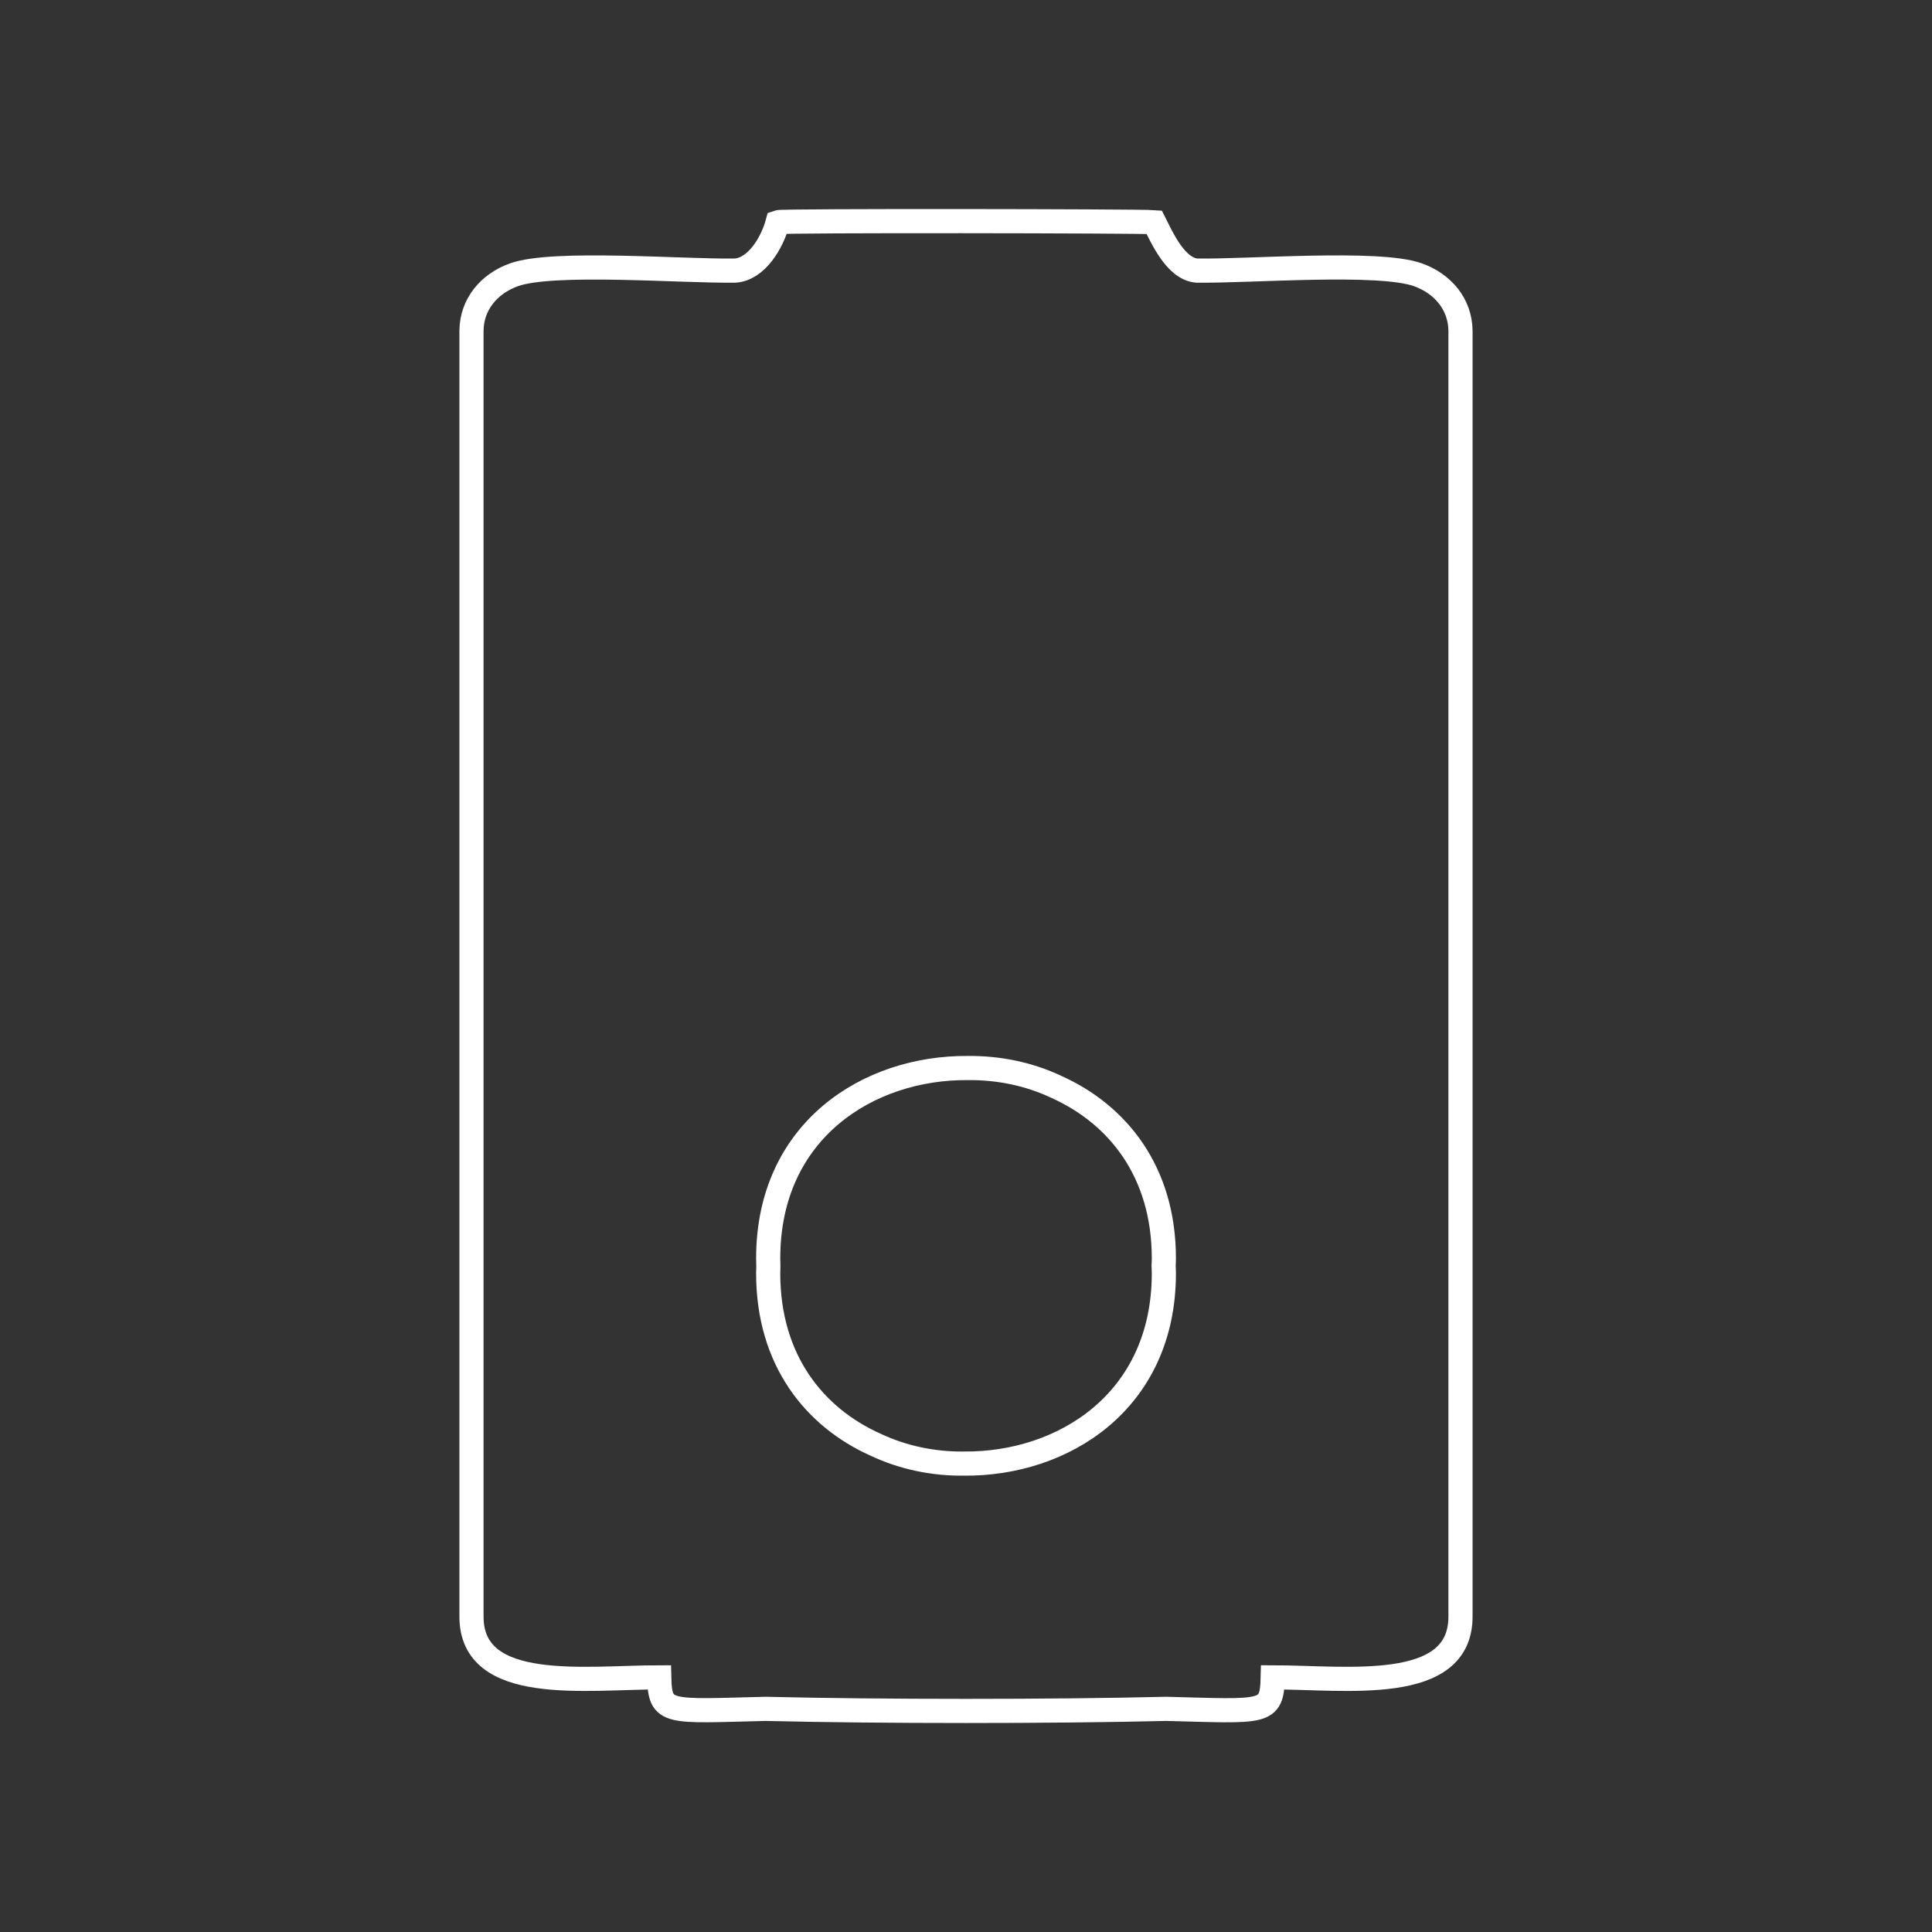
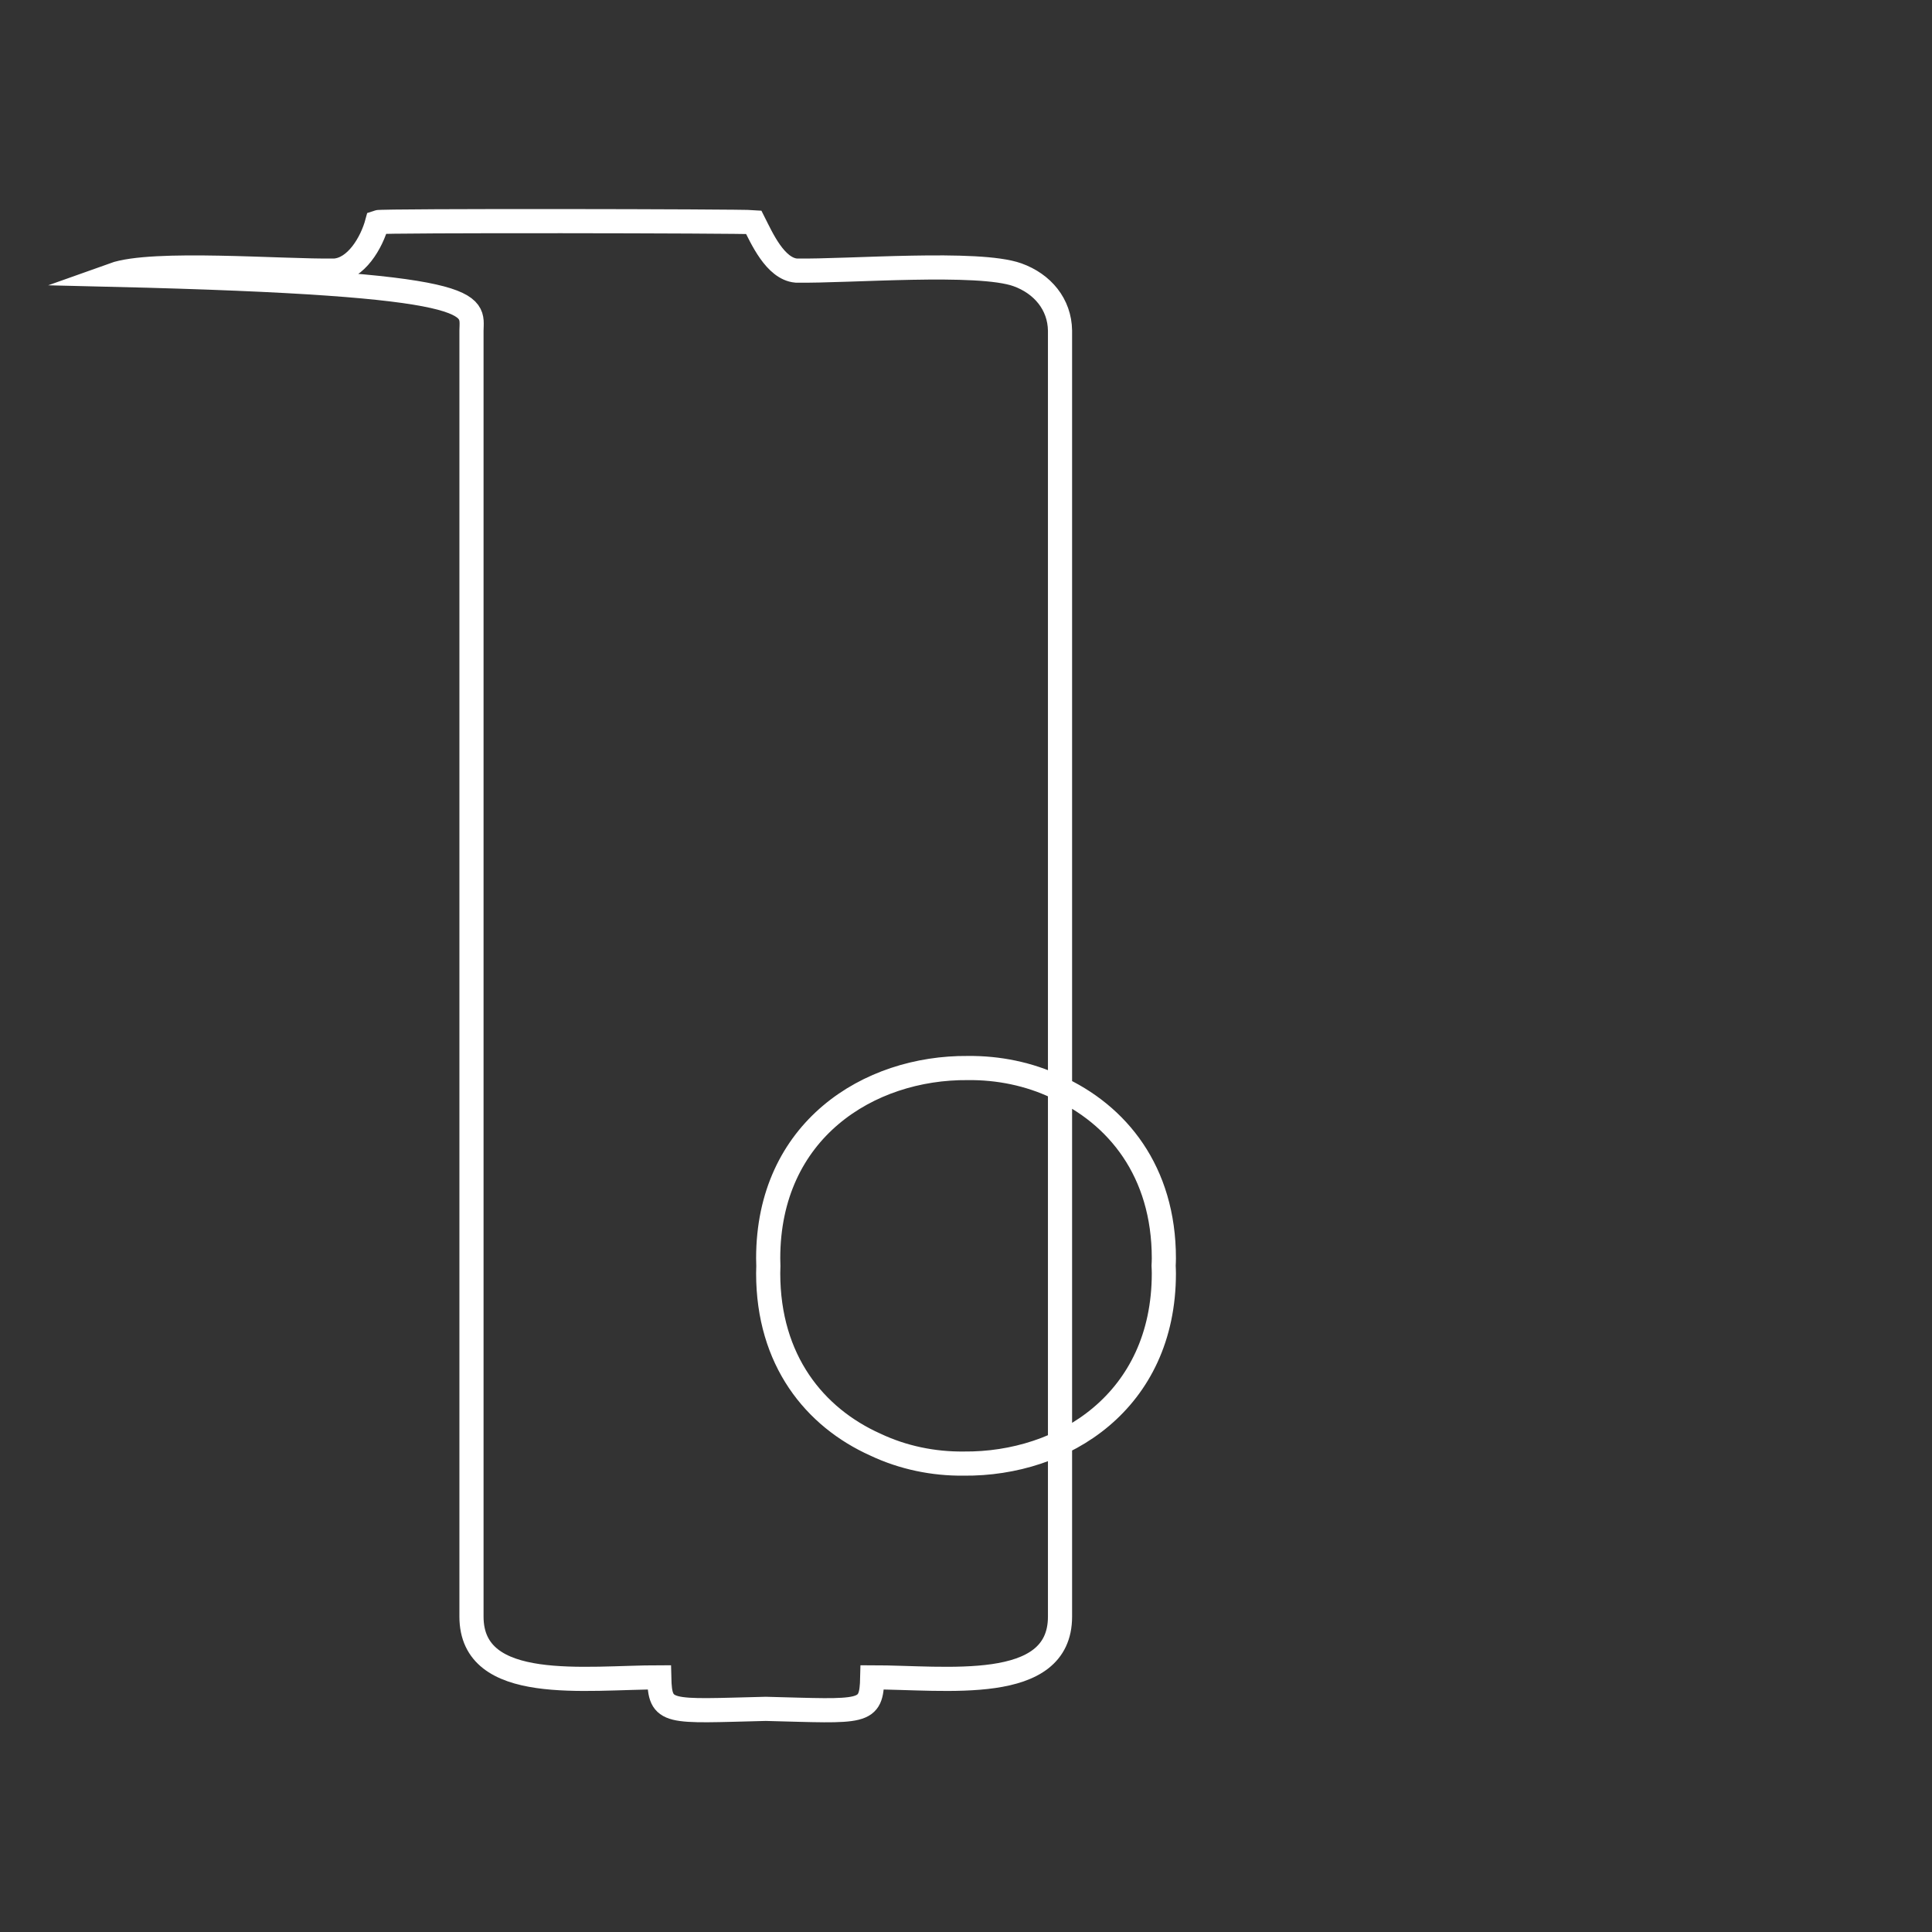
<svg xmlns="http://www.w3.org/2000/svg" version="1.1" id="图层_1" x="0px" y="0px" width="80px" height="80px" viewBox="0 0 80 80" enable-background="new 0 0 80 80" xml:space="preserve">
  <rect x="0" y="0" width="80" height="80" fill="#333333" stroke="none" />
  <g>
-     <path fill="none" stroke="#FFFFFF" stroke-miterlimit="10" d="M19.523,13.692v52.746v0.502c0,3.213,4.747,2.515,7.775,2.515   c0.035,1.543,0.313,1.405,4.41,1.305c4.754,0.115,11.833,0.115,16.583,0c4.1,0.103,4.375,0.238,4.41-1.305   c3.027,0,7.775,0.698,7.775-2.515v-0.502V13.692c-0.014-1.091-0.725-1.942-1.762-2.314c-1.627-0.583-6.979-0.139-9.16-0.173   c-0.873-0.076-1.434-1.357-1.762-2.005c-0.553-0.046-15.403-0.07-15.589,0c-0.234,0.873-0.882,1.941-1.761,2.005   c-2.18,0.035-7.534-0.409-9.161,0.173C20.246,11.75,19.535,12.602,19.523,13.692L19.523,13.692z M31.809,52.104   c0,0.109,0.006,0.211,0.007,0.318c-0.001,0.102-0.007,0.201-0.007,0.303c0,3.6,1.92,5.965,4.444,7.096   c1.137,0.537,2.397,0.797,3.656,0.783c4.127,0.039,8.284-2.586,8.284-7.879c0-0.104-0.006-0.211-0.01-0.316   c0.004-0.102,0.01-0.197,0.01-0.305c0-3.6-1.924-5.963-4.449-7.097c-1.137-0.539-2.402-0.795-3.666-0.782   C35.958,44.189,31.809,46.813,31.809,52.104L31.809,52.104z" />
+     <path fill="none" stroke="#FFFFFF" stroke-miterlimit="10" d="M19.523,13.692v52.746v0.502c0,3.213,4.747,2.515,7.775,2.515   c0.035,1.543,0.313,1.405,4.41,1.305c4.1,0.103,4.375,0.238,4.41-1.305   c3.027,0,7.775,0.698,7.775-2.515v-0.502V13.692c-0.014-1.091-0.725-1.942-1.762-2.314c-1.627-0.583-6.979-0.139-9.16-0.173   c-0.873-0.076-1.434-1.357-1.762-2.005c-0.553-0.046-15.403-0.07-15.589,0c-0.234,0.873-0.882,1.941-1.761,2.005   c-2.18,0.035-7.534-0.409-9.161,0.173C20.246,11.75,19.535,12.602,19.523,13.692L19.523,13.692z M31.809,52.104   c0,0.109,0.006,0.211,0.007,0.318c-0.001,0.102-0.007,0.201-0.007,0.303c0,3.6,1.92,5.965,4.444,7.096   c1.137,0.537,2.397,0.797,3.656,0.783c4.127,0.039,8.284-2.586,8.284-7.879c0-0.104-0.006-0.211-0.01-0.316   c0.004-0.102,0.01-0.197,0.01-0.305c0-3.6-1.924-5.963-4.449-7.097c-1.137-0.539-2.402-0.795-3.666-0.782   C35.958,44.189,31.809,46.813,31.809,52.104L31.809,52.104z" />
  </g>
</svg>